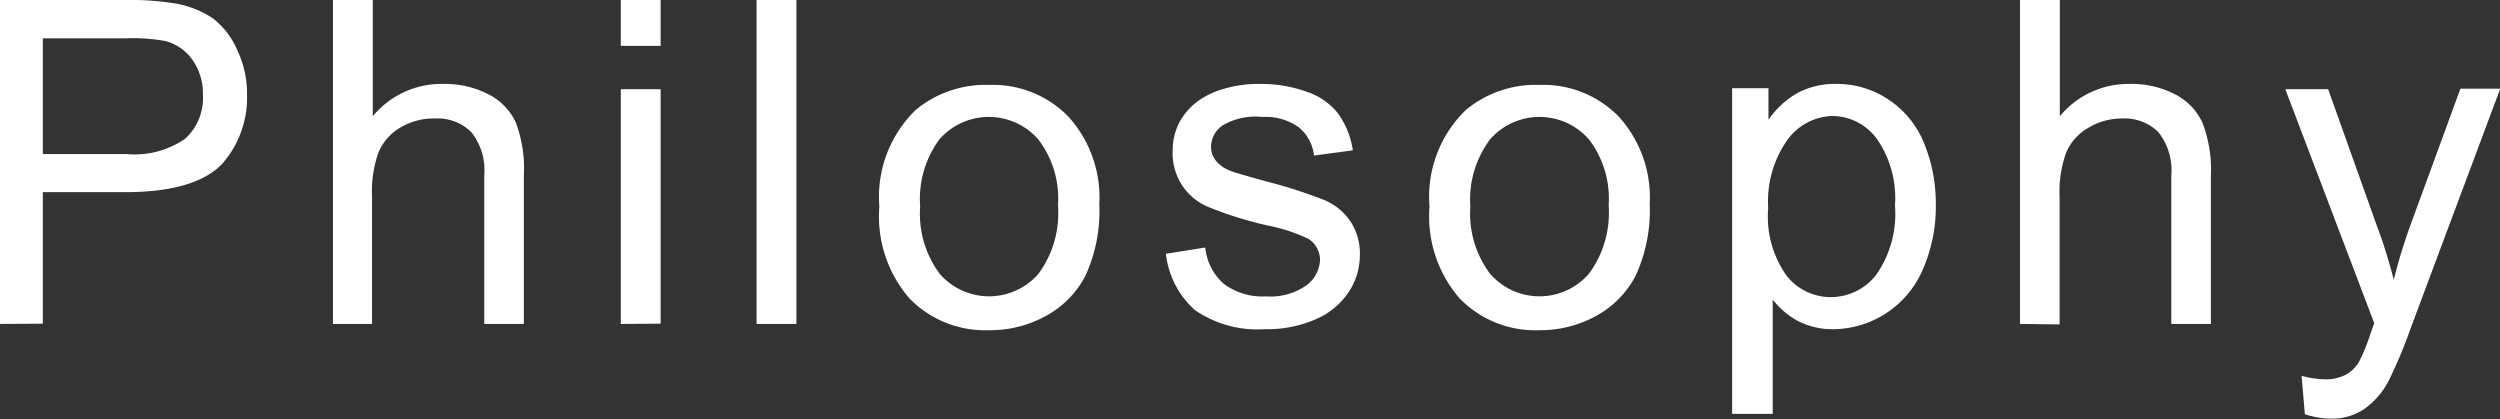
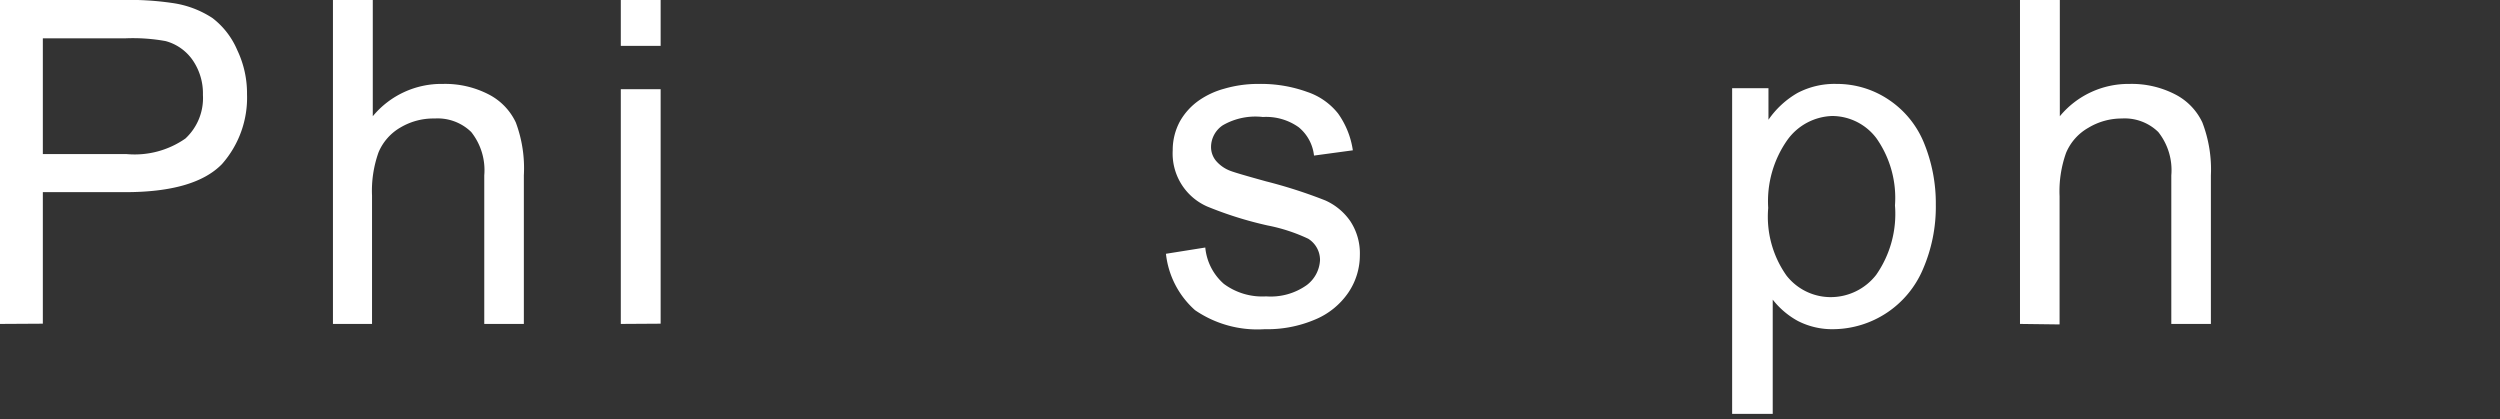
<svg xmlns="http://www.w3.org/2000/svg" viewBox="0 0 99.79 16.73">
  <rect x="0" y="0" width="99.79" height="16.73" fill="#333333" stroke="none" />
  <defs>
    <style>.cls-1{fill:#fff;}</style>
  </defs>
  <title>アセット 1</title>
  <g id="レイヤー_2" data-name="レイヤー 2">
    <g id="レイヤー_1-2" data-name="レイヤー 1">
      <path class="cls-1" d="M0,12.93V0H4.88a11.75,11.75,0,0,1,2,.12,3.9,3.9,0,0,1,1.6.6A3.17,3.17,0,0,1,9.47,2a4,4,0,0,1,.39,1.76,4,4,0,0,1-1,2.79Q7.77,7.67,5,7.67H1.71v5.25ZM1.71,6.15H5.05a3.54,3.54,0,0,0,2.35-.62,2.2,2.2,0,0,0,.7-1.74A2.34,2.34,0,0,0,7.69,2.4a1.92,1.92,0,0,0-1.08-.76A7.32,7.32,0,0,0,5,1.53H1.71Z" />
      <path class="cls-1" d="M13.29,12.93V0h1.59V4.64a3.55,3.55,0,0,1,2.8-1.29,3.78,3.78,0,0,1,1.81.41,2.41,2.41,0,0,1,1.1,1.13A5.22,5.22,0,0,1,20.91,7v5.93H19.33V7a2.45,2.45,0,0,0-.52-1.73,1.92,1.92,0,0,0-1.46-.54A2.57,2.57,0,0,0,16,5.08a2.07,2.07,0,0,0-.89,1,4.56,4.56,0,0,0-.26,1.73v5.12Z" />
      <path class="cls-1" d="M24.78,1.83V0h1.59V1.83Zm0,11.1V3.56h1.59v9.36Z" />
-       <path class="cls-1" d="M30.2,12.93V0h1.59V12.93Z" />
-       <path class="cls-1" d="M35.1,8.24a4.83,4.83,0,0,1,1.45-3.85,4.36,4.36,0,0,1,2.94-1,4.2,4.2,0,0,1,3.16,1.27,4.81,4.81,0,0,1,1.23,3.5A6.2,6.2,0,0,1,43.33,11a3.84,3.84,0,0,1-1.58,1.61,4.6,4.6,0,0,1-2.26.57,4.21,4.21,0,0,1-3.18-1.26A5,5,0,0,1,35.1,8.24Zm1.63,0a4,4,0,0,0,.78,2.69,2.61,2.61,0,0,0,3.94,0,4.08,4.08,0,0,0,.78-2.74,3.87,3.87,0,0,0-.79-2.63,2.62,2.62,0,0,0-3.94,0A4,4,0,0,0,36.73,8.24Z" />
      <path class="cls-1" d="M46.54,10.13l1.57-.25a2.2,2.2,0,0,0,.74,1.45,2.57,2.57,0,0,0,1.69.5,2.48,2.48,0,0,0,1.62-.45,1.33,1.33,0,0,0,.53-1,1,1,0,0,0-.47-.85A6.88,6.88,0,0,0,50.6,9a14.8,14.8,0,0,1-2.42-.76A2.31,2.31,0,0,1,46.81,6a2.41,2.41,0,0,1,.29-1.16A2.56,2.56,0,0,1,47.87,4a3.27,3.27,0,0,1,1-.46,4.8,4.8,0,0,1,1.37-.19,5.42,5.42,0,0,1,1.94.32,2.64,2.64,0,0,1,1.23.86A3.36,3.36,0,0,1,54,6l-1.55.21a1.7,1.7,0,0,0-.61-1.13,2.24,2.24,0,0,0-1.43-.41A2.6,2.6,0,0,0,48.81,5a1.05,1.05,0,0,0-.47.85.87.87,0,0,0,.19.56,1.4,1.4,0,0,0,.61.42q.24.09,1.4.41A19.49,19.49,0,0,1,52.9,8a2.4,2.4,0,0,1,1,.83,2.33,2.33,0,0,1,.38,1.36,2.66,2.66,0,0,1-.46,1.49,3,3,0,0,1-1.34,1.08,4.86,4.86,0,0,1-2,.38,4.4,4.4,0,0,1-2.78-.76A3.52,3.52,0,0,1,46.54,10.13Z" />
-       <path class="cls-1" d="M57.06,8.24a4.82,4.82,0,0,1,1.45-3.85,4.36,4.36,0,0,1,2.95-1,4.2,4.2,0,0,1,3.16,1.27,4.81,4.81,0,0,1,1.23,3.5A6.2,6.2,0,0,1,65.29,11a3.84,3.84,0,0,1-1.58,1.61,4.6,4.6,0,0,1-2.26.57,4.21,4.21,0,0,1-3.18-1.26A5,5,0,0,1,57.06,8.24Zm1.63,0a4,4,0,0,0,.79,2.69,2.61,2.61,0,0,0,3.94,0,4.08,4.08,0,0,0,.79-2.74,3.87,3.87,0,0,0-.79-2.63,2.62,2.62,0,0,0-3.94,0A4,4,0,0,0,58.69,8.24Z" />
      <path class="cls-1" d="M69.14,16.52v-13h1.45V4.78a3.56,3.56,0,0,1,1.16-1.07,3.17,3.17,0,0,1,1.56-.36A3.7,3.7,0,0,1,75.42,4,3.79,3.79,0,0,1,76.8,5.71a6.36,6.36,0,0,1,.47,2.46,6.26,6.26,0,0,1-.52,2.59,3.92,3.92,0,0,1-3.57,2.38,3,3,0,0,1-1.42-.33,3.25,3.25,0,0,1-1-.85v4.56ZM70.58,8.3A4.07,4.07,0,0,0,71.31,11a2.24,2.24,0,0,0,1.77.86,2.3,2.3,0,0,0,1.81-.89,4.25,4.25,0,0,0,.75-2.77,4.14,4.14,0,0,0-.74-2.68,2.22,2.22,0,0,0-1.76-.89,2.29,2.29,0,0,0-1.79.95A4.24,4.24,0,0,0,70.58,8.3Z" />
      <path class="cls-1" d="M80.63,12.93V0h1.59V4.64A3.55,3.55,0,0,1,85,3.35a3.78,3.78,0,0,1,1.81.41,2.41,2.41,0,0,1,1.1,1.13A5.24,5.24,0,0,1,88.25,7v5.93H86.67V7a2.45,2.45,0,0,0-.52-1.73,1.92,1.92,0,0,0-1.46-.54,2.57,2.57,0,0,0-1.33.37,2.07,2.07,0,0,0-.89,1,4.57,4.57,0,0,0-.26,1.73v5.12Z" />
-       <path class="cls-1" d="M92,16.53,91.87,15a3.55,3.55,0,0,0,.91.14,1.75,1.75,0,0,0,.85-.18,1.45,1.45,0,0,0,.52-.49,7.85,7.85,0,0,0,.48-1.18l.14-.39L91.22,3.56h1.71L94.87,9q.38,1,.68,2.17A21.43,21.43,0,0,1,96.21,9l2-5.46h1.59l-3.56,9.52a19.05,19.05,0,0,1-.89,2.13,3.14,3.14,0,0,1-1,1.15,2.29,2.29,0,0,1-1.3.37A3.19,3.19,0,0,1,92,16.53Z" />
    </g>
  </g>
</svg>